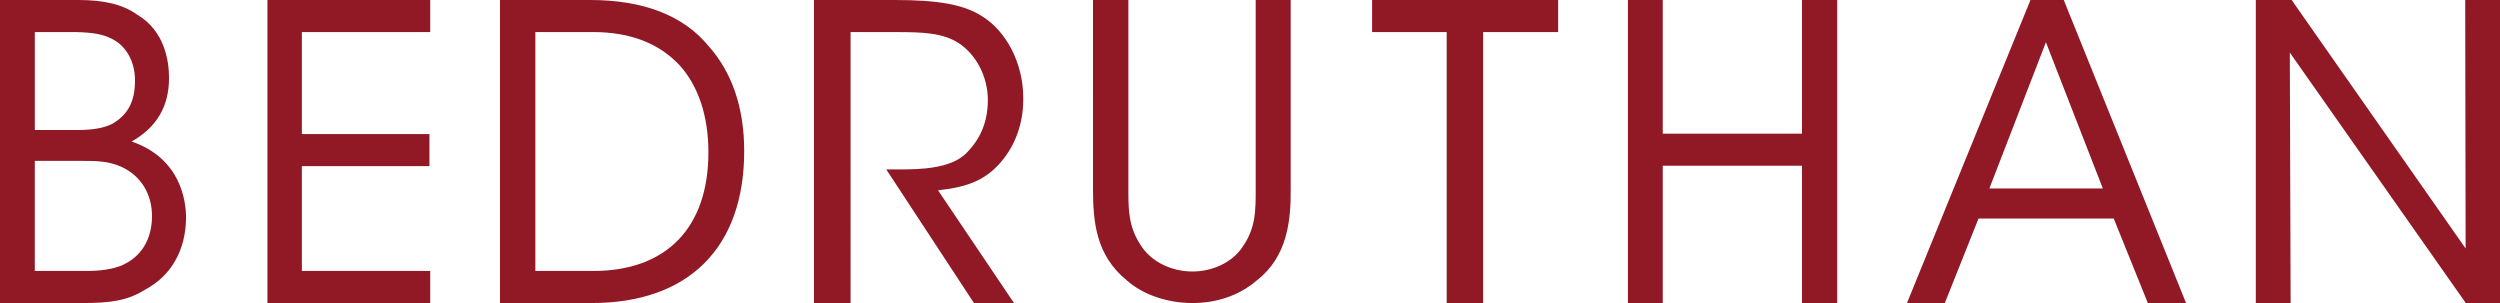
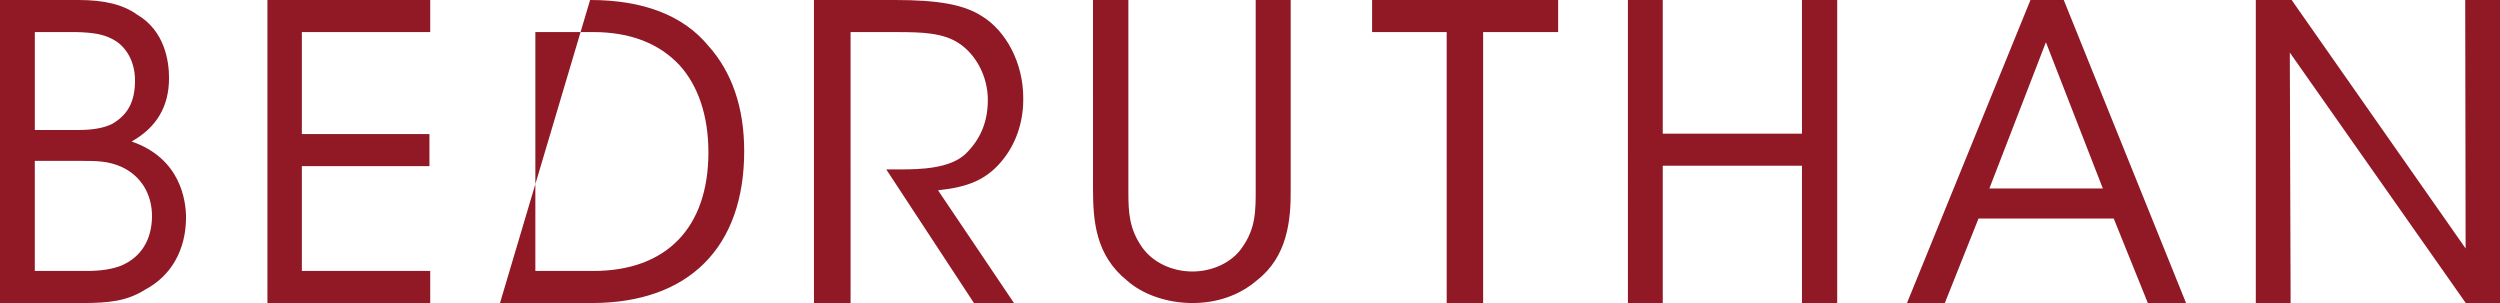
<svg xmlns="http://www.w3.org/2000/svg" width="198" height="24" viewBox="0 0 198 24">
-   <path fill="#911825" fill-rule="evenodd" d="M6.207 0c2.069 0 3.54.364 4.63 1.143 2.217 1.288 2.55 3.708 2.55 5.034 0 2.25-.97 3.899-2.96 5.03 3.883 1.339 4.308 4.678 4.308 6.07-.031 2.546-1.174 4.552-3.217 5.65-1.44.907-2.823 1.073-5.03 1.073H0V0zm27.867 0v2.54H23.907v8.077h10.105v2.54H23.907v8.302h10.167V24H21.181V0h12.893zm12.662 0c4.209 0 7.353 1.212 9.346 3.605 1.895 2.105 2.858 4.92 2.858 8.363C58.94 19.614 54.538 24 46.864 24H39.6V0zM70.86 0c3.446 0 5.428.359 6.839 1.237 1.998 1.182 3.341 3.788 3.341 6.484.036 1.745-.481 3.422-1.455 4.723-1.375 1.849-2.99 2.378-5.293 2.627L80.308 24h-3.17l-.028-.043-6.918-10.54h1.18c1.502-.003 3.818-.057 5.068-1.197 1.209-1.16 1.797-2.57 1.797-4.306 0-1.832-.918-3.607-2.339-4.52-1.236-.79-2.855-.853-4.843-.853h-3.689V24h-2.9V0zm18.507 0v15.21c.004 1.6.06 2.902 1.086 4.373.83 1.184 2.358 1.92 3.988 1.92 1.612 0 3.152-.74 3.925-1.887 1.086-1.527 1.086-2.855 1.086-4.69V0h2.77v14.925c.03 2.553-.267 5.416-2.684 7.284C98.173 23.38 96.409 24 94.44 24c-1.998 0-3.94-.671-5.196-1.795-2.471-2.002-2.678-4.694-2.678-7.28V0h2.8zm34.038 0v2.54h-5.941V24h-2.886V2.54h-5.908V0h14.735zm8.285 0v10.585h11.026V0h2.791v24h-2.791V13.126H131.69V24h-2.76V0h2.76zm31.76 0l.023.06L173.135 24h-3.027l-.023-.06-2.677-6.632h-10.71L154.03 24h-2.997l9.781-24h2.636zm18.05 0l.027.04 13.75 19.638L195.245 0H198v24h-2.71l-.028-.04-13.909-19.798.064 19.838h-2.757V0h2.84zM6.394 12.74H2.756v8.72h4.11c1.146 0 2.083-.15 2.787-.444 1.534-.68 2.36-2.019 2.388-3.869 0-1.794-.883-3.228-2.422-3.933-1.04-.452-1.861-.474-3.224-.474zm40.596-10.2h-4.59v18.92h4.59c5.793 0 9.116-3.425 9.116-9.395 0-2.853-.785-5.233-2.27-6.885-1.63-1.752-3.934-2.64-6.846-2.64zm115.046.805l-4.478 11.583h8.988l-4.51-11.583zM6.017 2.541h-3.26v7.755h3.419c1.16 0 2.039-.155 2.688-.474 1.264-.717 1.829-1.782 1.829-3.452 0-1.804-.984-2.9-1.827-3.29-.656-.355-1.48-.51-2.85-.54z" />
+   <path fill="#911825" fill-rule="evenodd" d="M6.207 0c2.069 0 3.54.364 4.63 1.143 2.217 1.288 2.55 3.708 2.55 5.034 0 2.25-.97 3.899-2.96 5.03 3.883 1.339 4.308 4.678 4.308 6.07-.031 2.546-1.174 4.552-3.217 5.65-1.44.907-2.823 1.073-5.03 1.073H0V0zm27.867 0v2.54H23.907v8.077h10.105v2.54H23.907v8.302h10.167V24H21.181V0h12.893zm12.662 0c4.209 0 7.353 1.212 9.346 3.605 1.895 2.105 2.858 4.92 2.858 8.363C58.94 19.614 54.538 24 46.864 24H39.6zM70.86 0c3.446 0 5.428.359 6.839 1.237 1.998 1.182 3.341 3.788 3.341 6.484.036 1.745-.481 3.422-1.455 4.723-1.375 1.849-2.99 2.378-5.293 2.627L80.308 24h-3.17l-.028-.043-6.918-10.54h1.18c1.502-.003 3.818-.057 5.068-1.197 1.209-1.16 1.797-2.57 1.797-4.306 0-1.832-.918-3.607-2.339-4.52-1.236-.79-2.855-.853-4.843-.853h-3.689V24h-2.9V0zm18.507 0v15.21c.004 1.6.06 2.902 1.086 4.373.83 1.184 2.358 1.92 3.988 1.92 1.612 0 3.152-.74 3.925-1.887 1.086-1.527 1.086-2.855 1.086-4.69V0h2.77v14.925c.03 2.553-.267 5.416-2.684 7.284C98.173 23.38 96.409 24 94.44 24c-1.998 0-3.94-.671-5.196-1.795-2.471-2.002-2.678-4.694-2.678-7.28V0h2.8zm34.038 0v2.54h-5.941V24h-2.886V2.54h-5.908V0h14.735zm8.285 0v10.585h11.026V0h2.791v24h-2.791V13.126H131.69V24h-2.76V0h2.76zm31.76 0l.023.06L173.135 24h-3.027l-.023-.06-2.677-6.632h-10.71L154.03 24h-2.997l9.781-24h2.636zm18.05 0l.027.04 13.75 19.638L195.245 0H198v24h-2.71l-.028-.04-13.909-19.798.064 19.838h-2.757V0h2.84zM6.394 12.74H2.756v8.72h4.11c1.146 0 2.083-.15 2.787-.444 1.534-.68 2.36-2.019 2.388-3.869 0-1.794-.883-3.228-2.422-3.933-1.04-.452-1.861-.474-3.224-.474zm40.596-10.2h-4.59v18.92h4.59c5.793 0 9.116-3.425 9.116-9.395 0-2.853-.785-5.233-2.27-6.885-1.63-1.752-3.934-2.64-6.846-2.64zm115.046.805l-4.478 11.583h8.988l-4.51-11.583zM6.017 2.541h-3.26v7.755h3.419c1.16 0 2.039-.155 2.688-.474 1.264-.717 1.829-1.782 1.829-3.452 0-1.804-.984-2.9-1.827-3.29-.656-.355-1.48-.51-2.85-.54z" />
</svg>